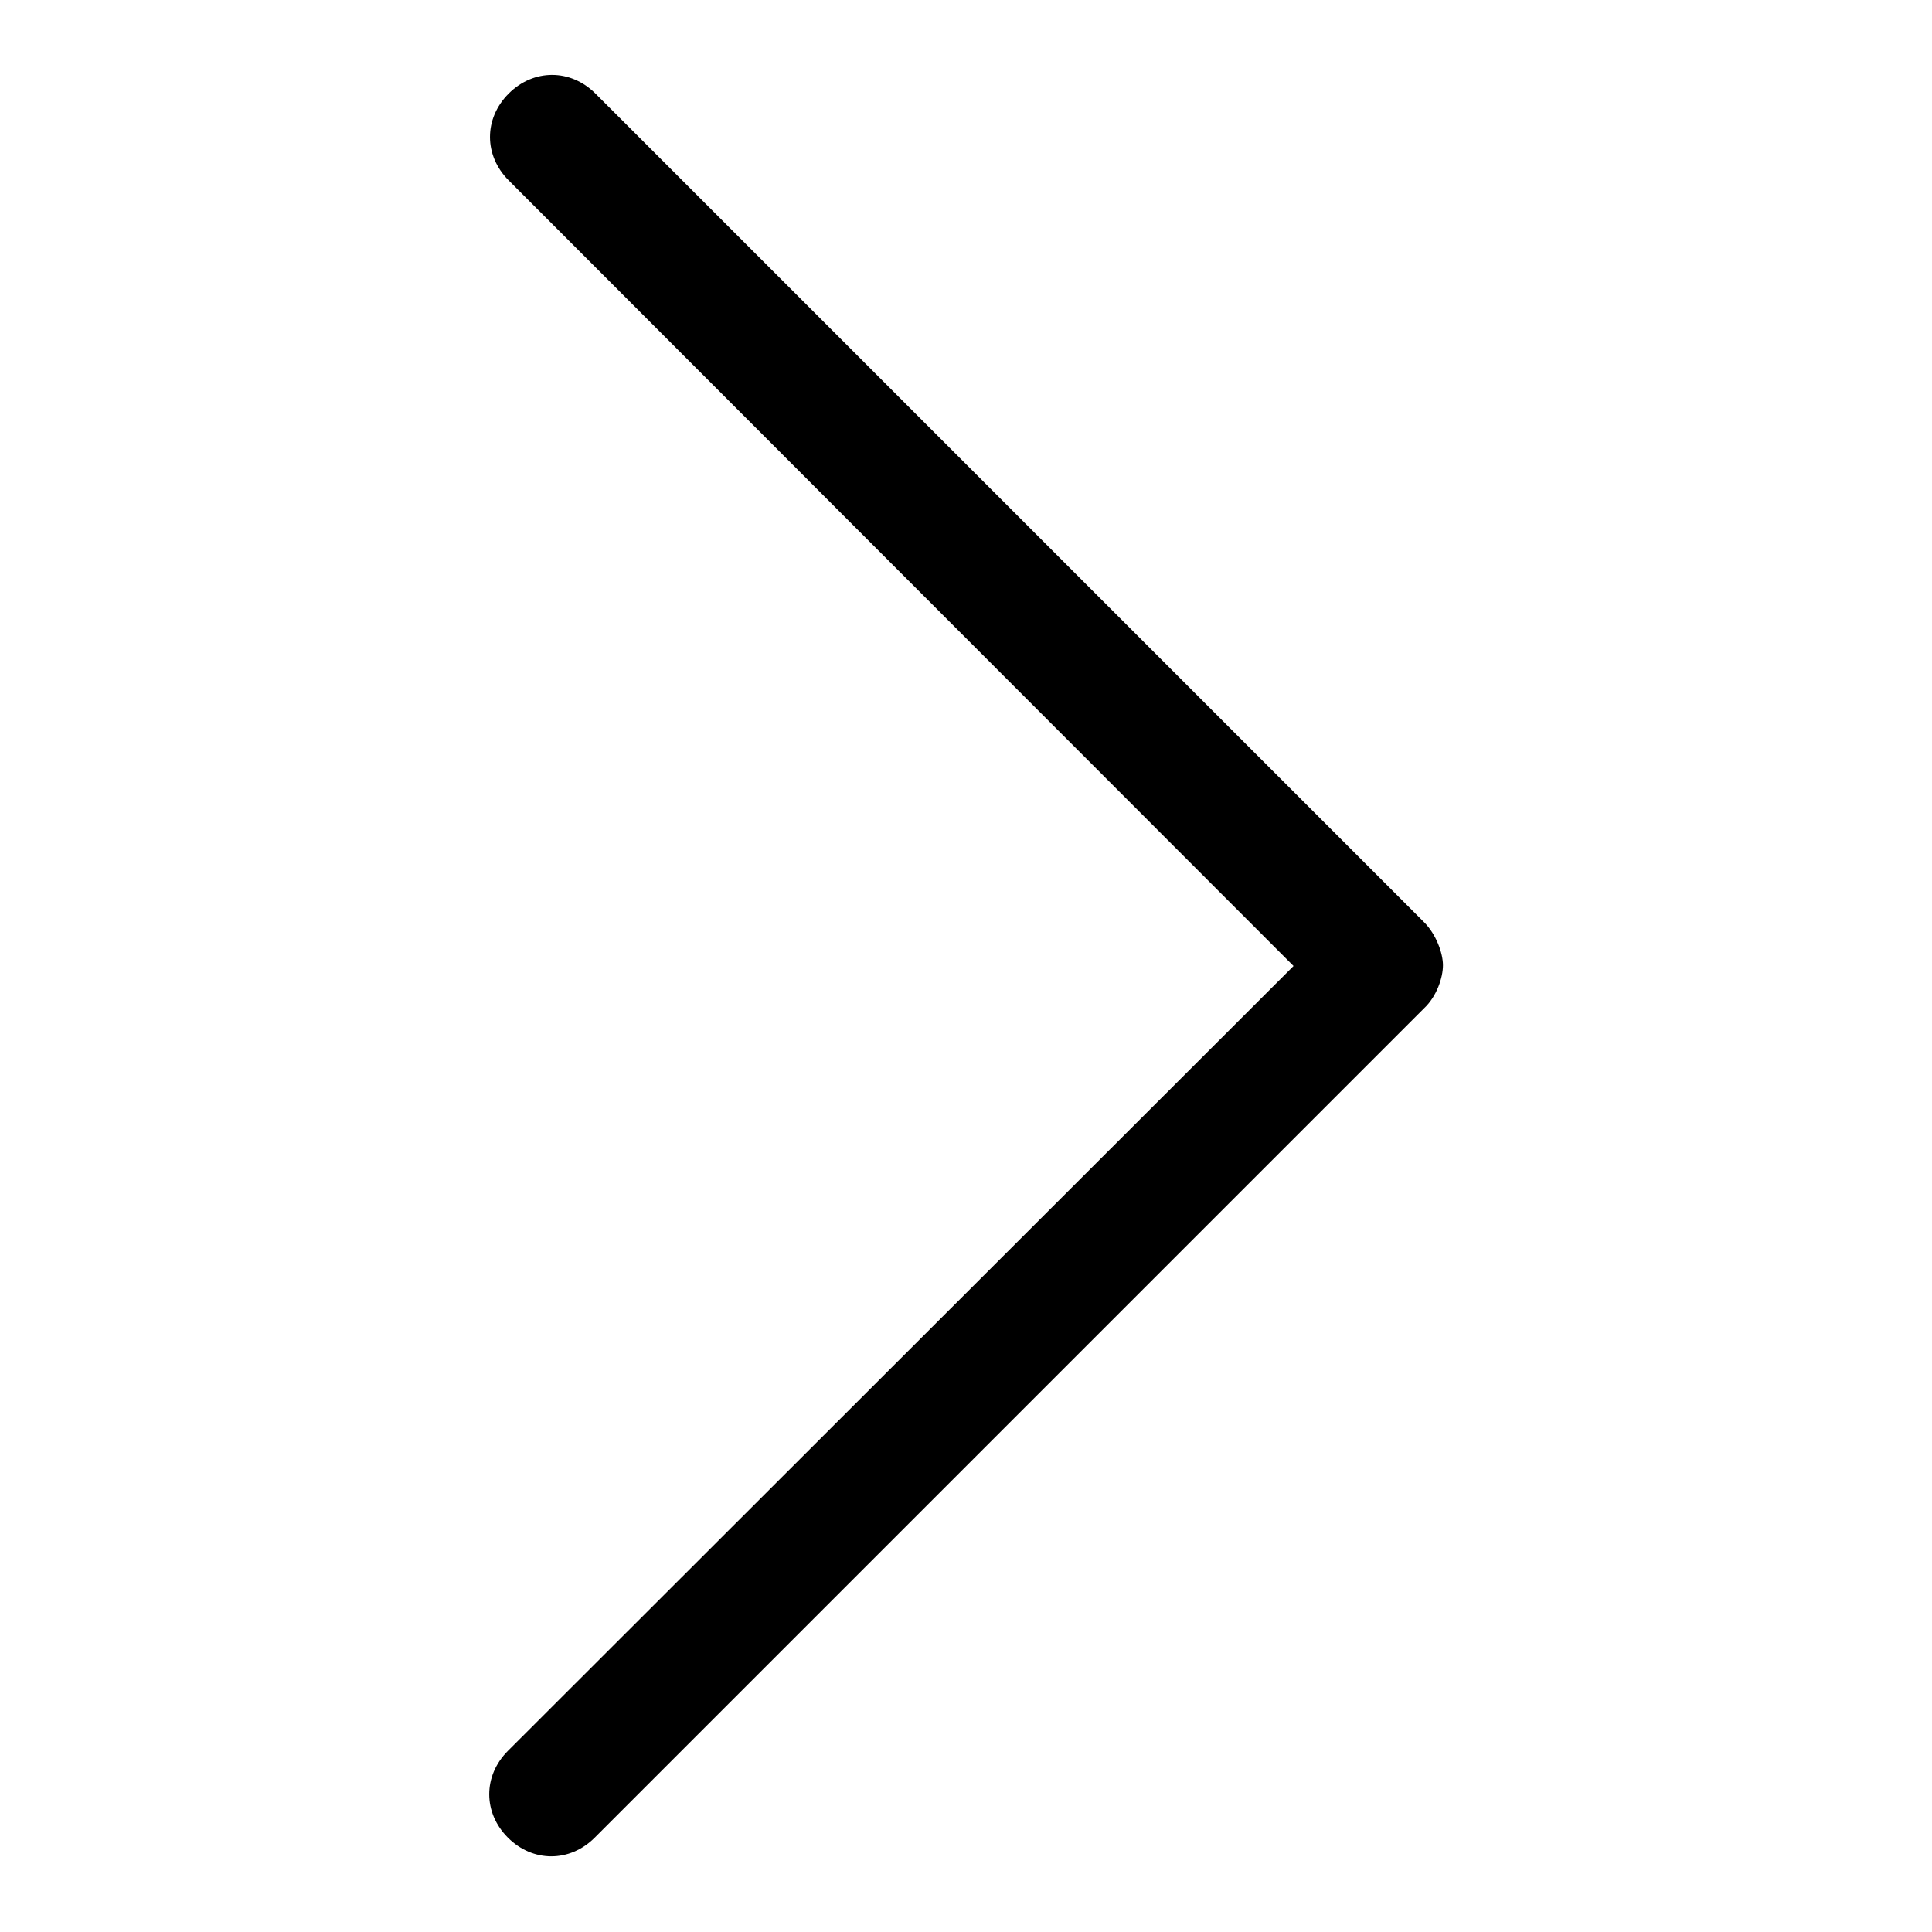
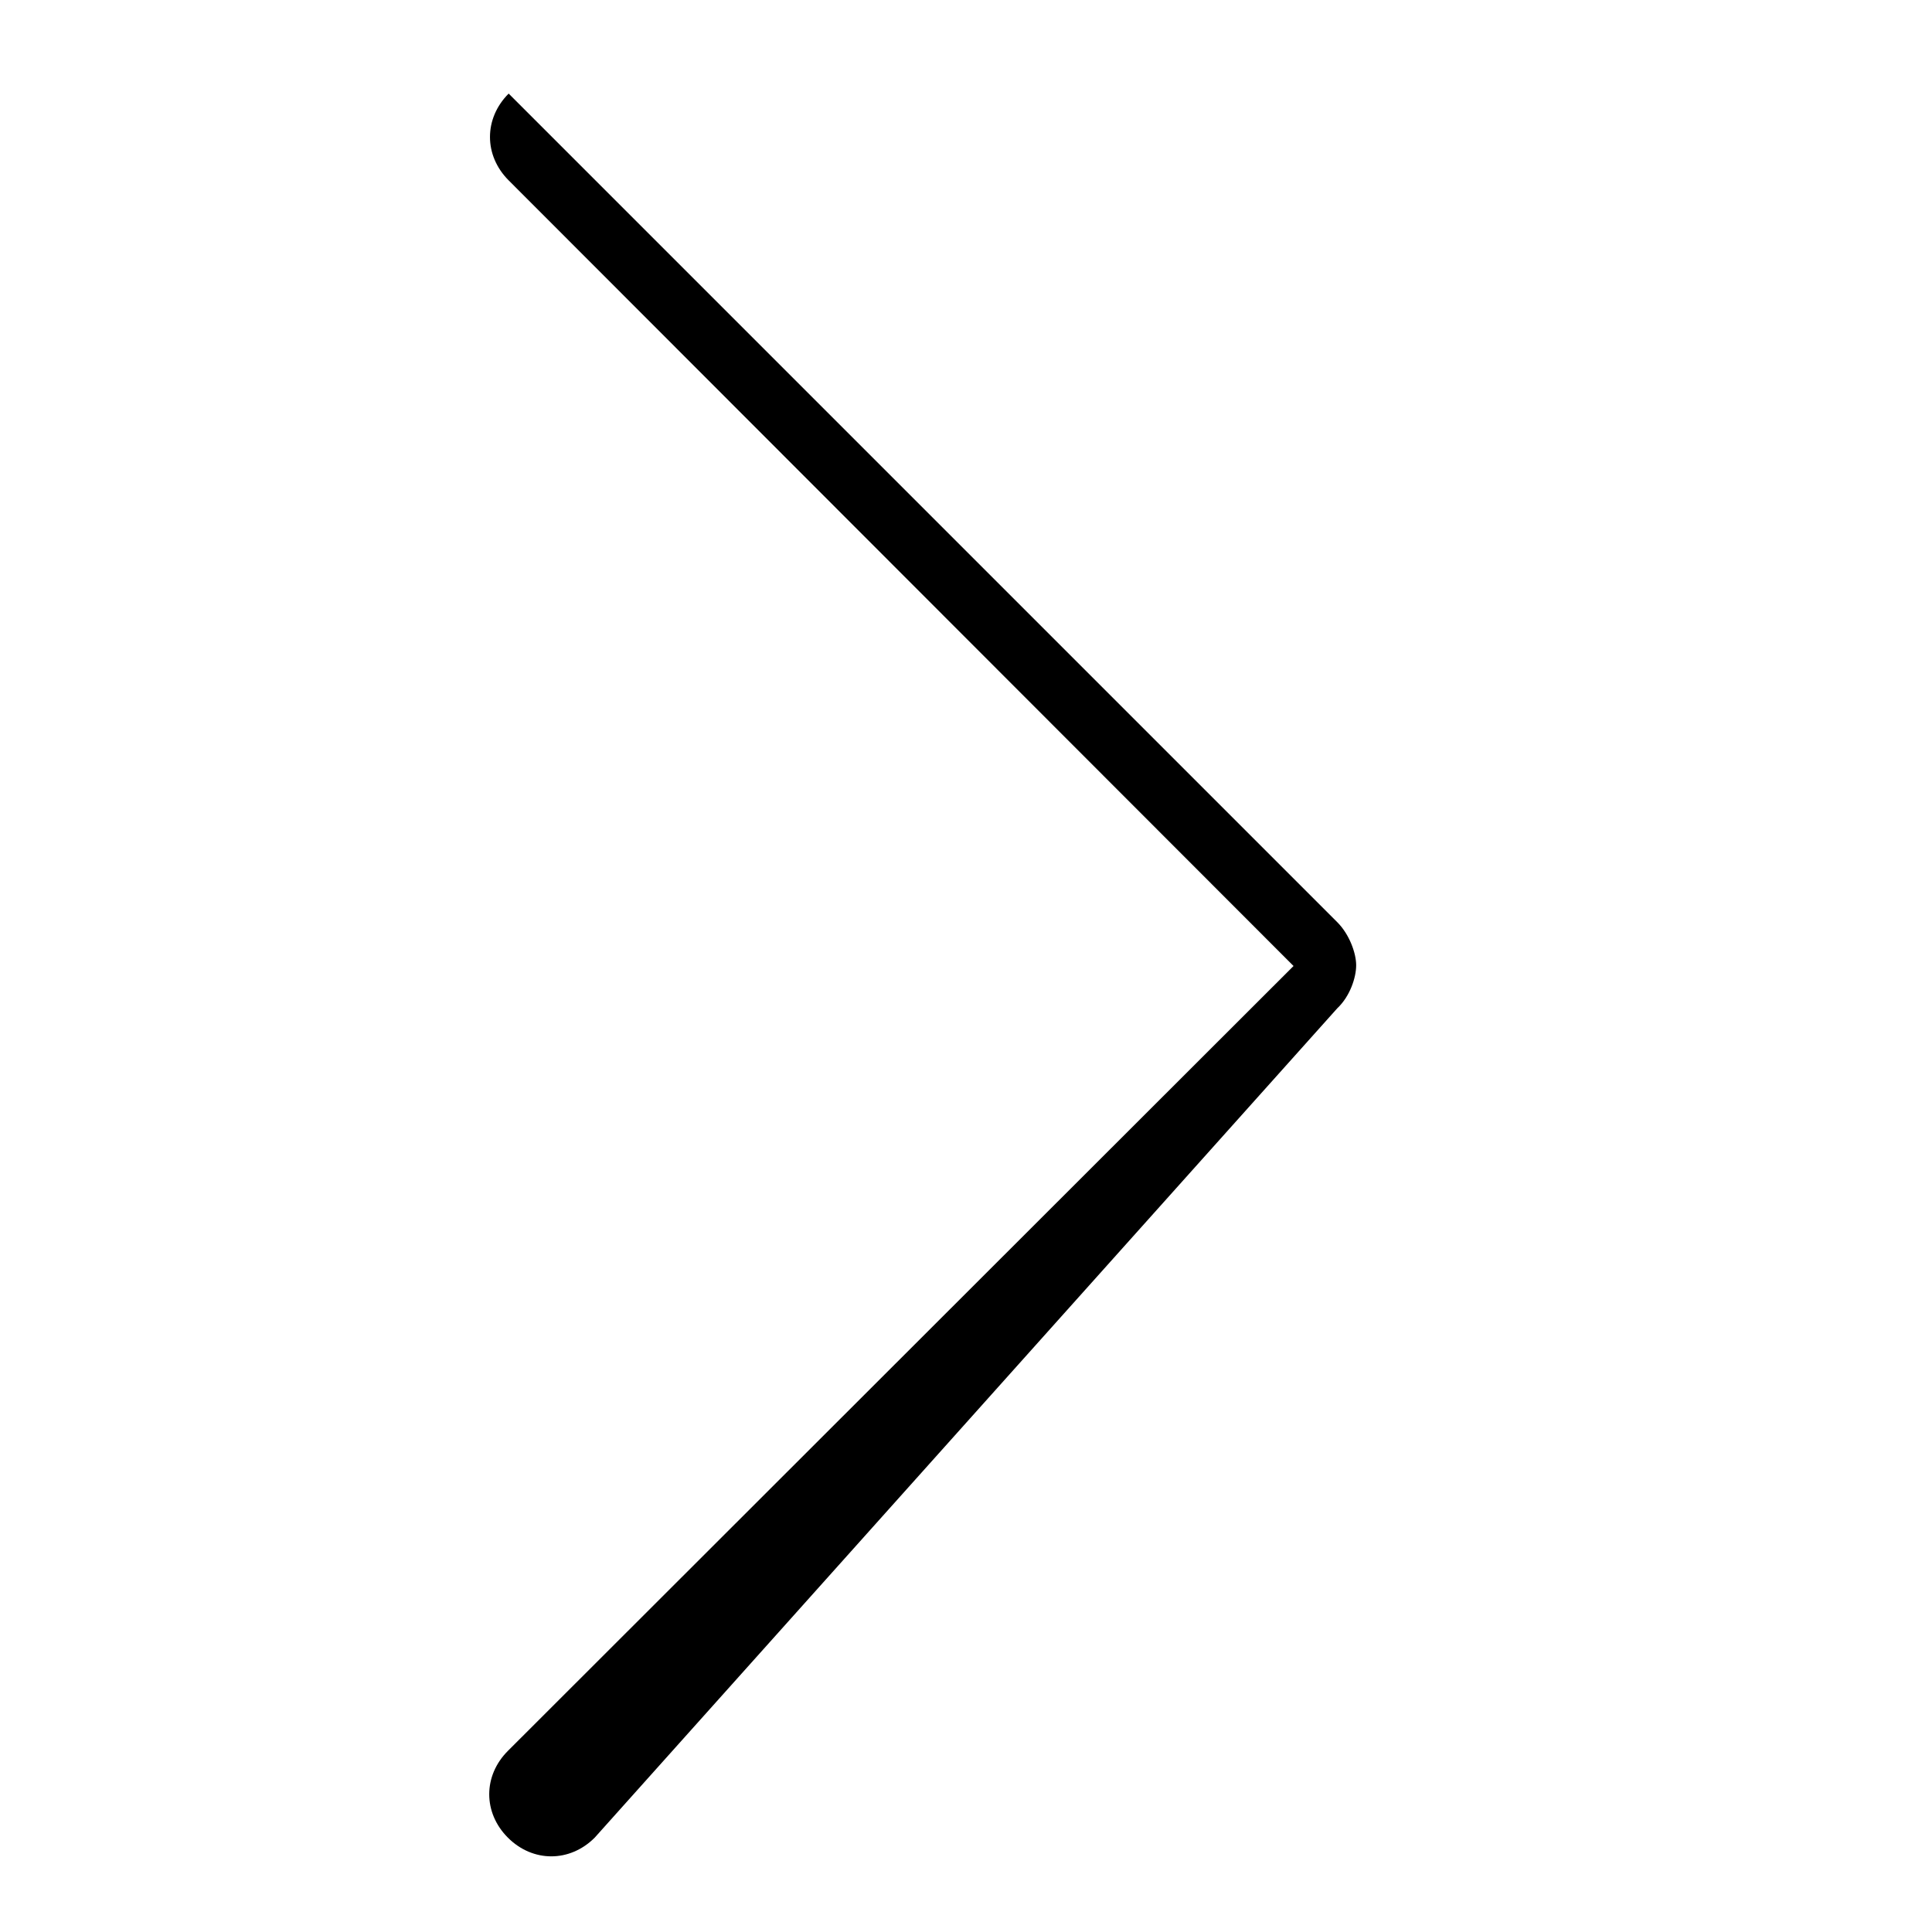
<svg xmlns="http://www.w3.org/2000/svg" version="1.1" x="0px" y="0px" viewBox="0 0 256 256" enable-background="new 0 0 256 256" xml:space="preserve">
  <g>
-     <path fill="#000000" d="M67.4,23.9c-3.3-3.3-3.3-8.2,0-11.5c3.3-3.3,8.2-3.3,11.5,0l109.8,109.8c1.6,1.6,2.5,4.1,2.5,5.7 c0,1.6-0.8,4.1-2.5,5.7L78.8,243.5c-3.3,3.3-8.2,3.3-11.5,0c-3.3-3.3-3.3-8.2,0-11.5L171.4,128L67.4,23.9z" />
+     <path fill="#000000" d="M67.4,23.9c-3.3-3.3-3.3-8.2,0-11.5l109.8,109.8c1.6,1.6,2.5,4.1,2.5,5.7 c0,1.6-0.8,4.1-2.5,5.7L78.8,243.5c-3.3,3.3-8.2,3.3-11.5,0c-3.3-3.3-3.3-8.2,0-11.5L171.4,128L67.4,23.9z" />
  </g>
</svg>